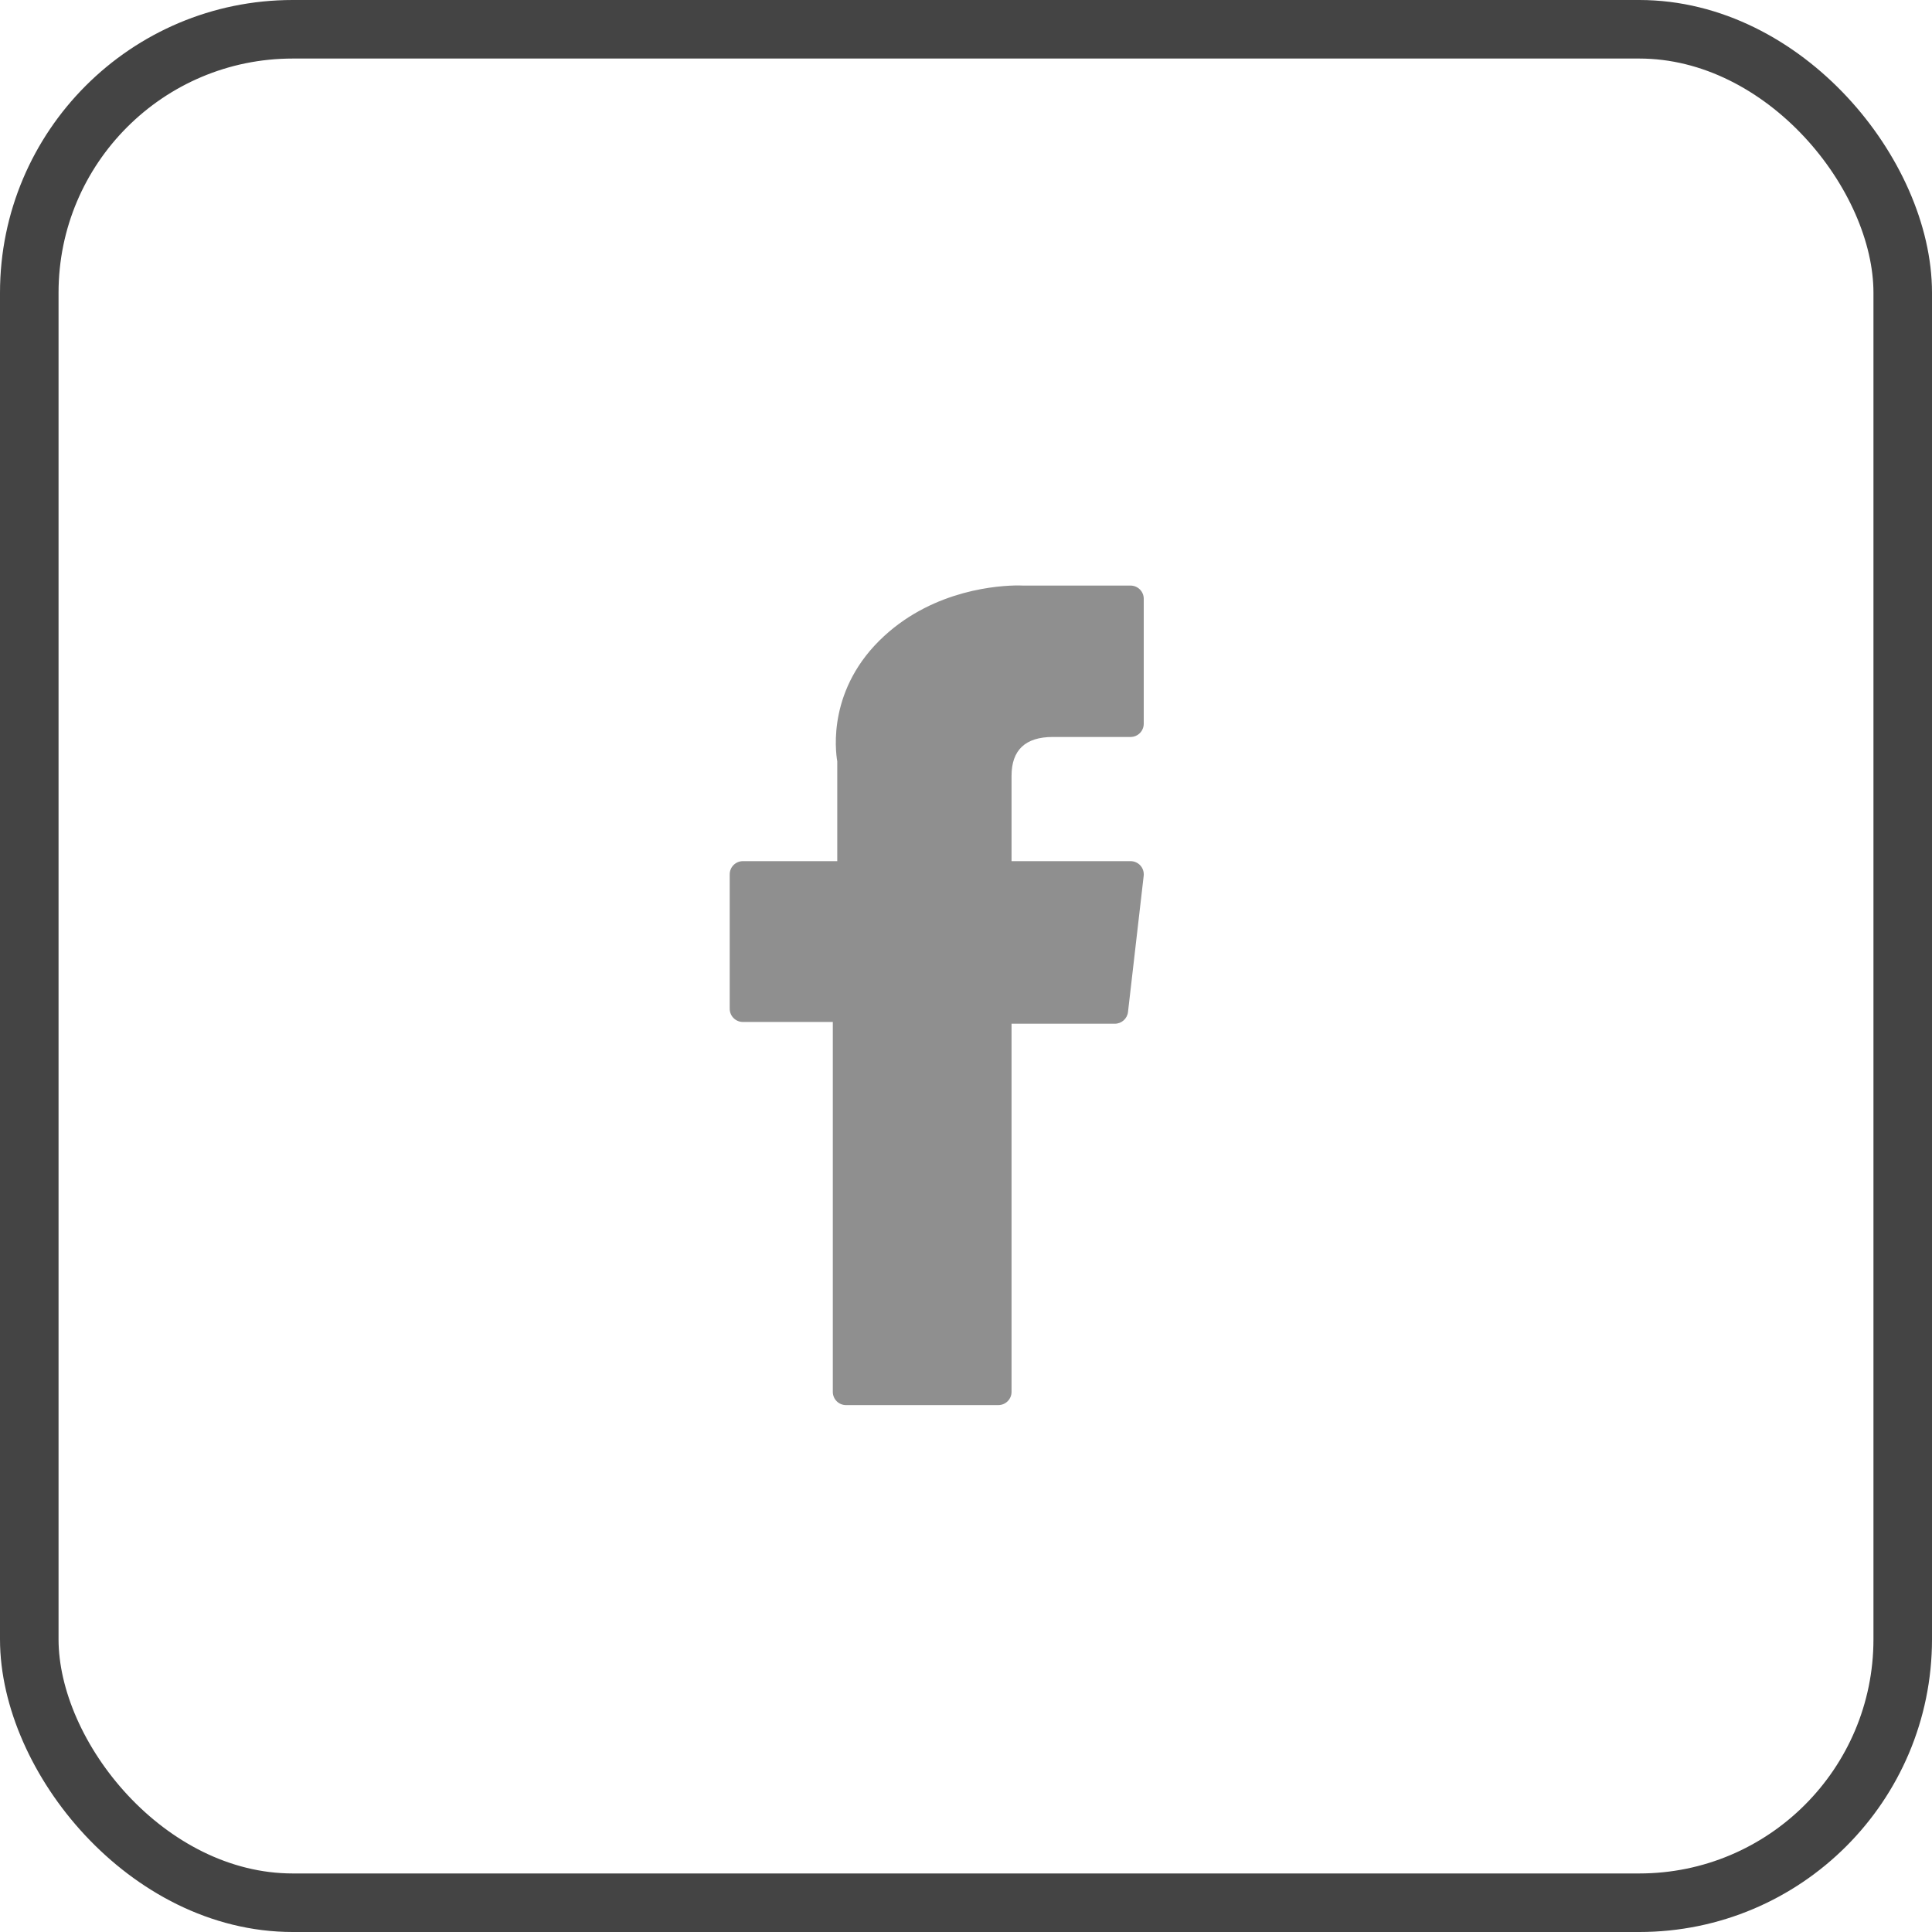
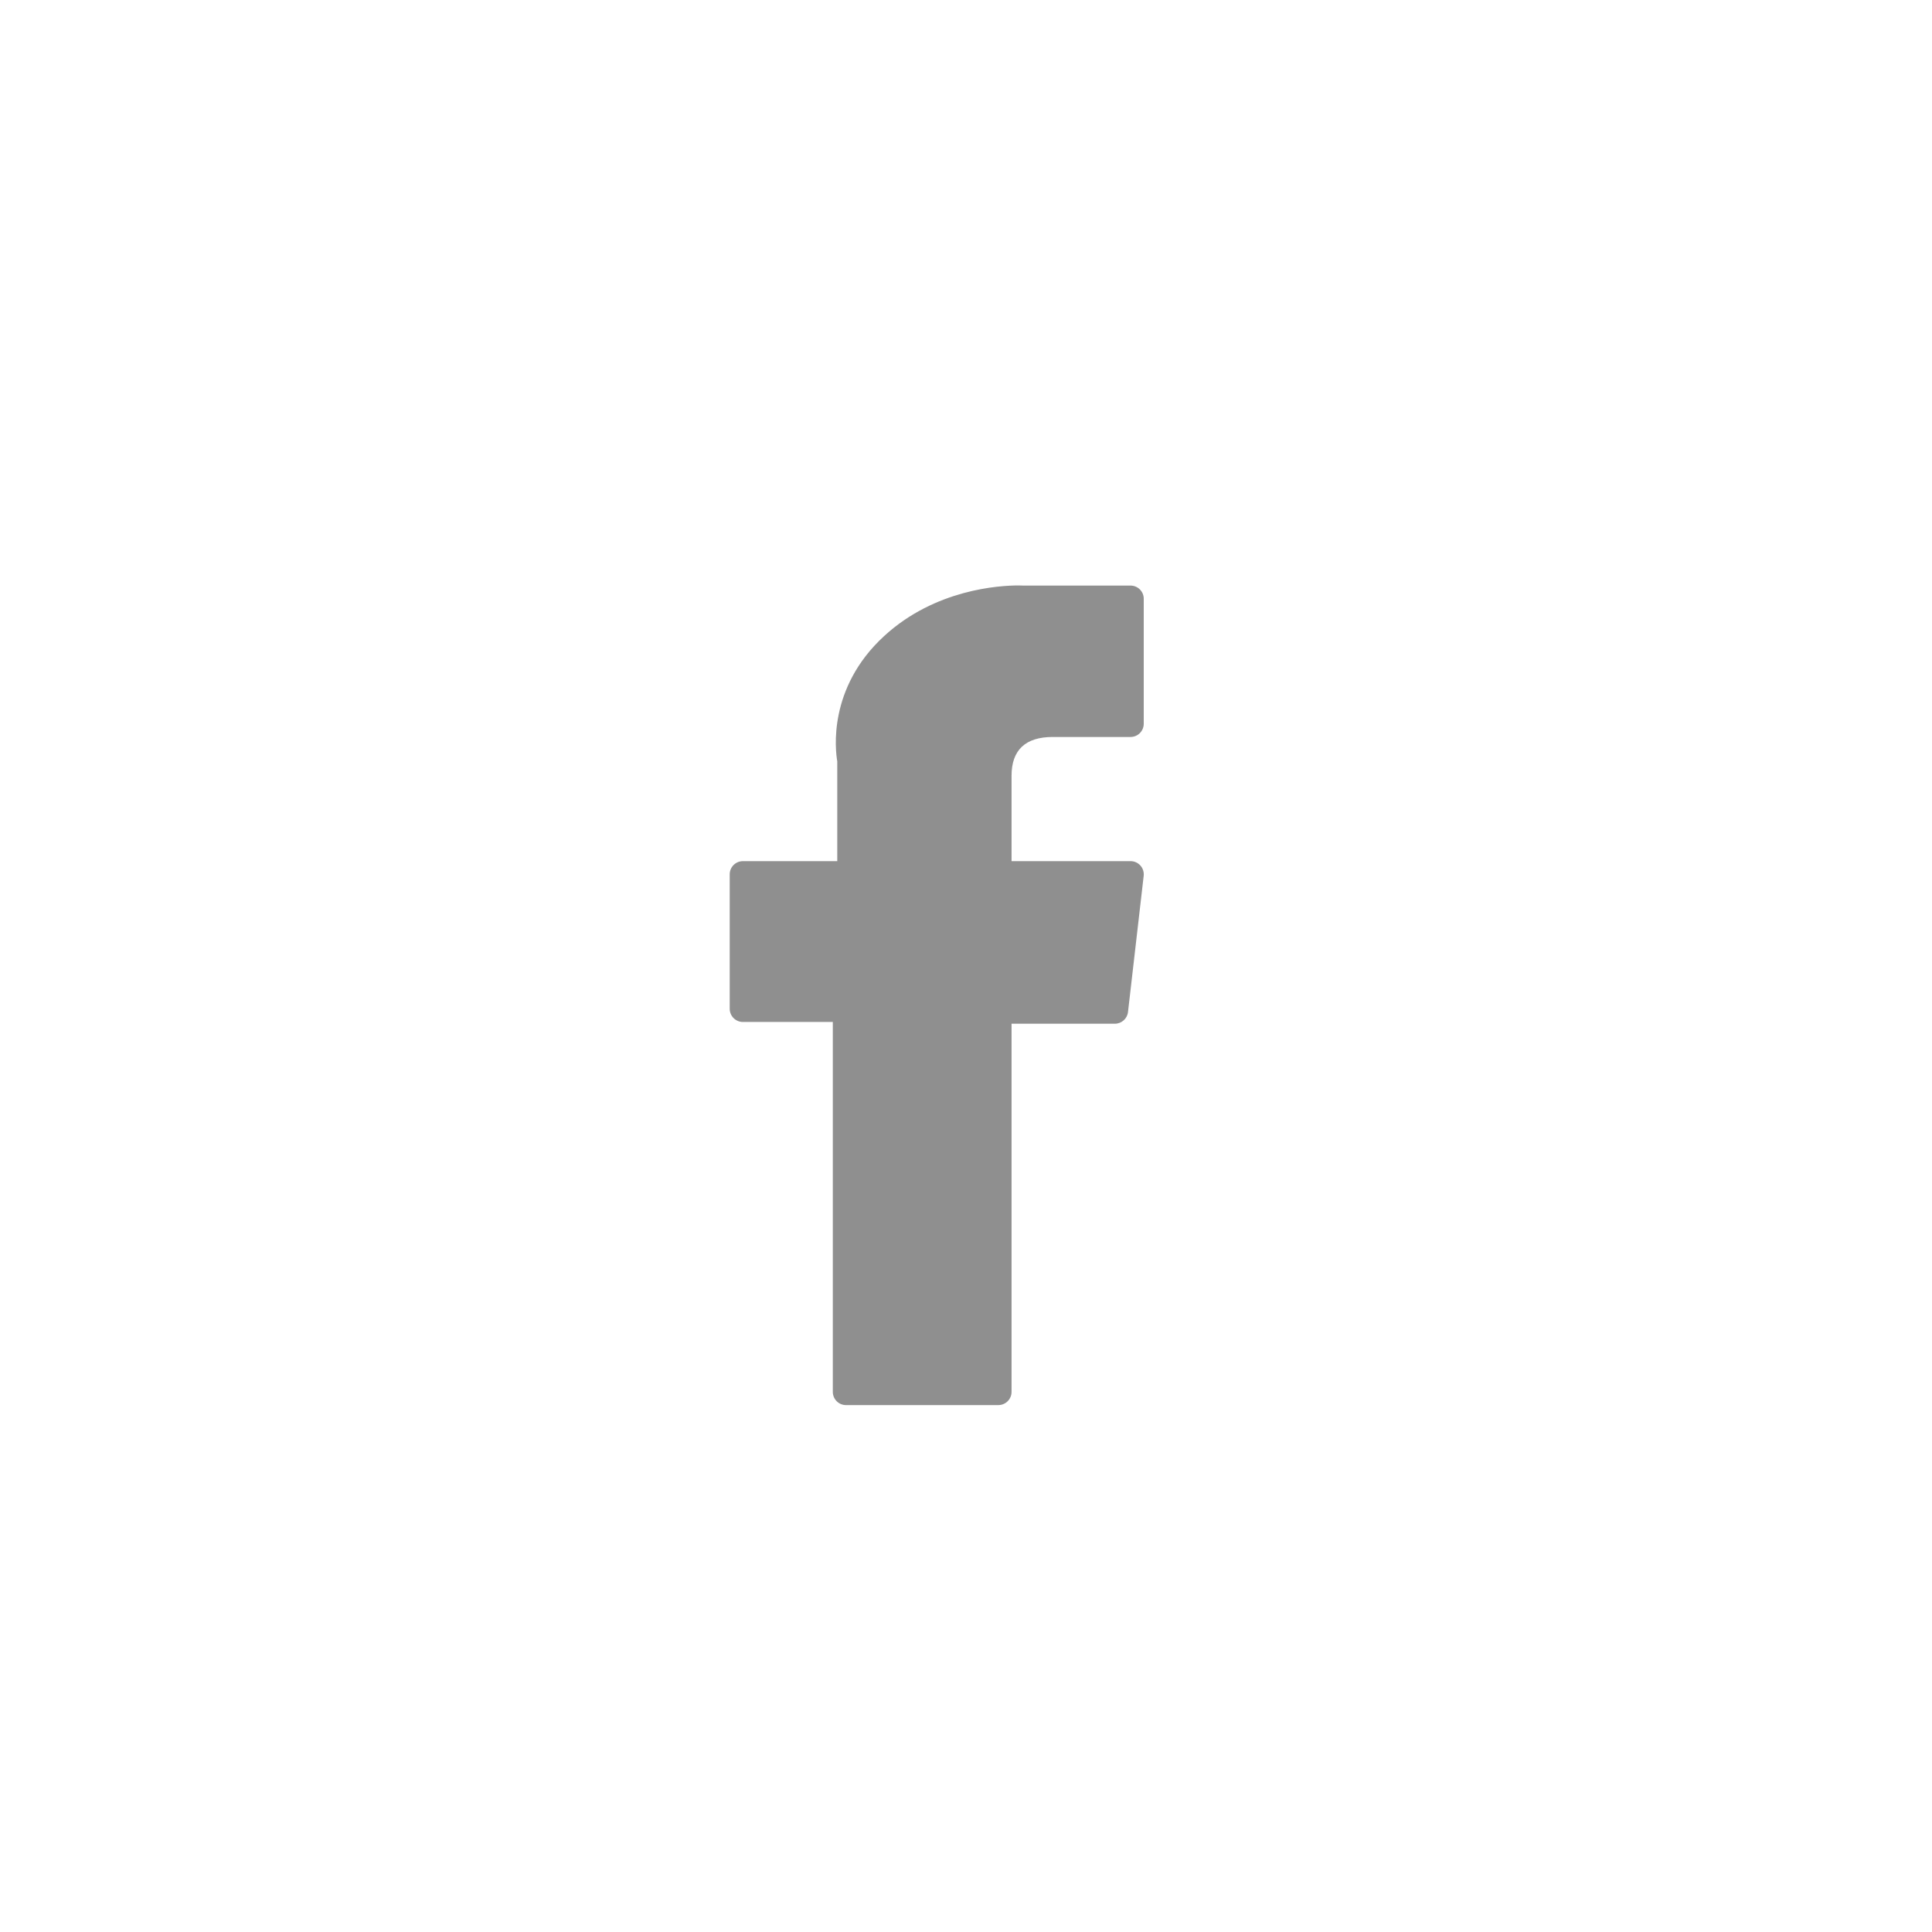
<svg xmlns="http://www.w3.org/2000/svg" width="33" height="33" viewBox="0 0 33 33" fill="none">
-   <rect x="0.5" y="0.5" width="32" height="32" rx="4.5" stroke="#444444" />
  <path d="M12.69 17.456H14.225V23.774C14.225 23.899 14.326 24 14.45 24H17.052C17.177 24 17.278 23.899 17.278 23.774V17.486H19.042C19.157 17.486 19.254 17.4 19.267 17.286L19.535 14.96C19.542 14.896 19.522 14.832 19.479 14.784C19.436 14.736 19.375 14.709 19.31 14.709H17.278V13.251C17.278 12.811 17.515 12.588 17.982 12.588C18.048 12.588 19.31 12.588 19.31 12.588C19.435 12.588 19.536 12.487 19.536 12.362V10.227C19.536 10.103 19.435 10.002 19.31 10.002H17.479C17.466 10.001 17.438 10 17.395 10C17.078 10 15.973 10.062 15.101 10.865C14.134 11.754 14.269 12.819 14.301 13.004V14.709H12.69C12.565 14.709 12.464 14.81 12.464 14.934V17.23C12.464 17.355 12.565 17.456 12.69 17.456Z" fill="#8F8F8F" />
</svg>